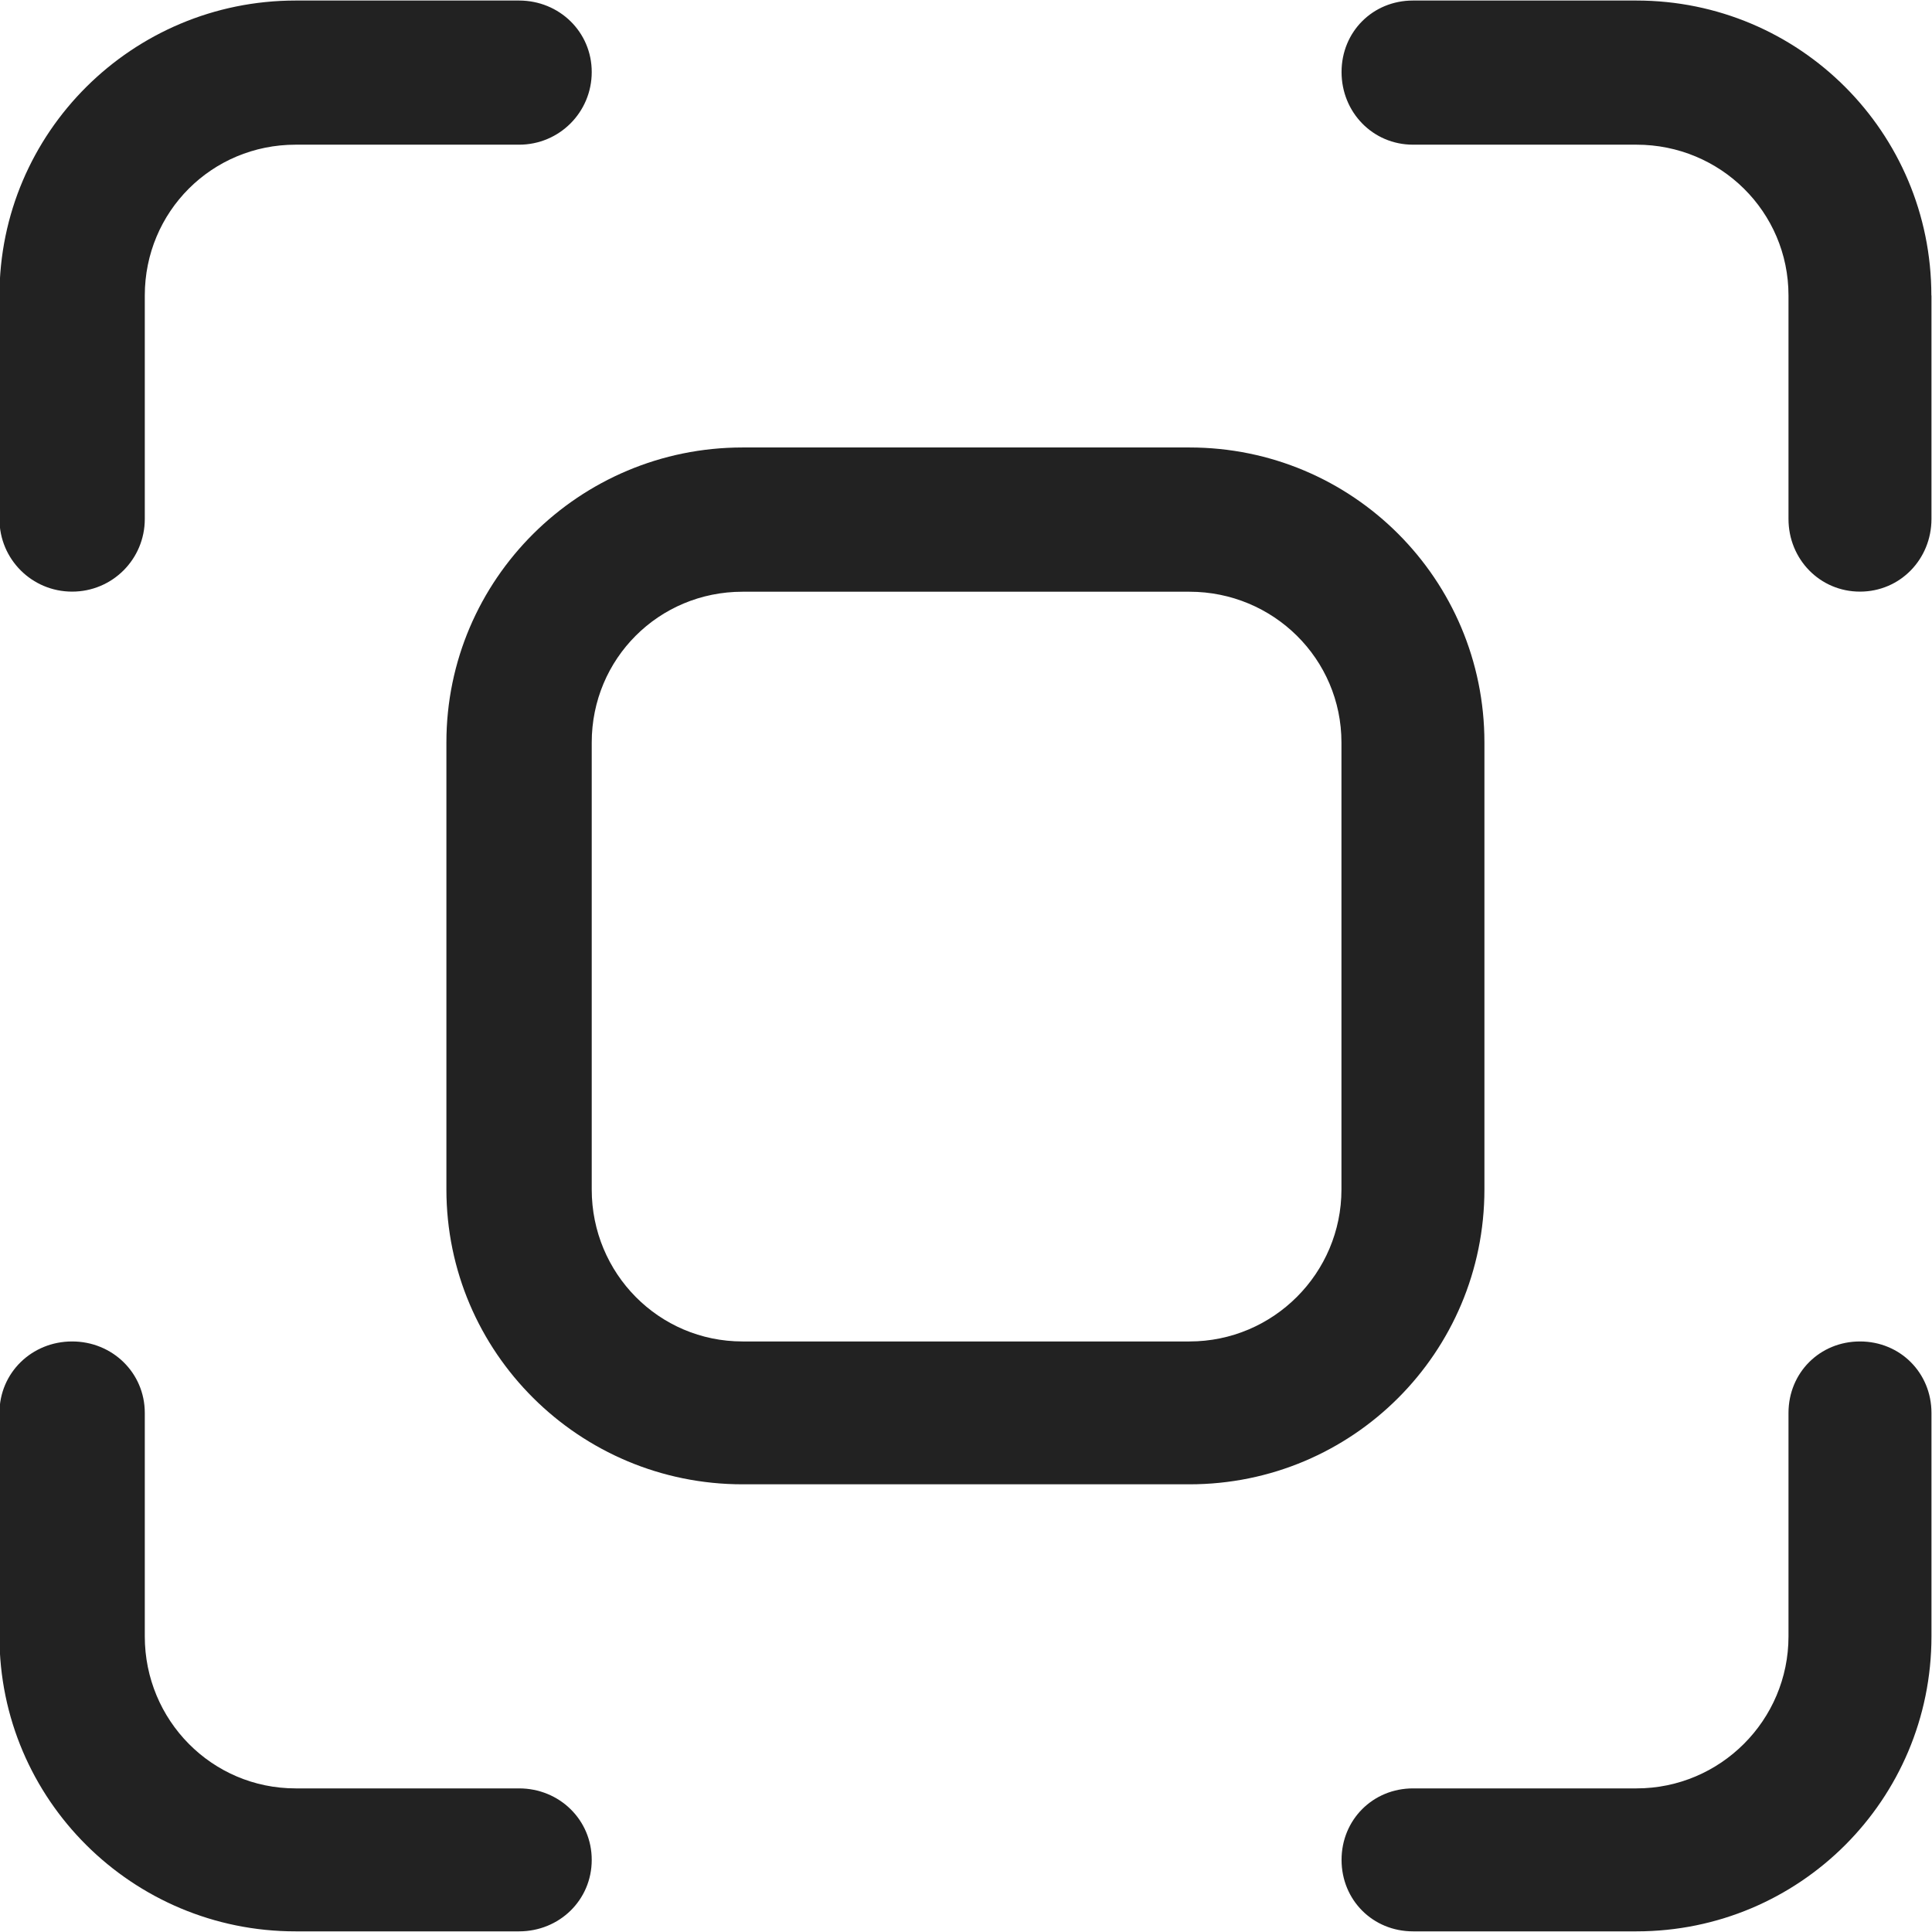
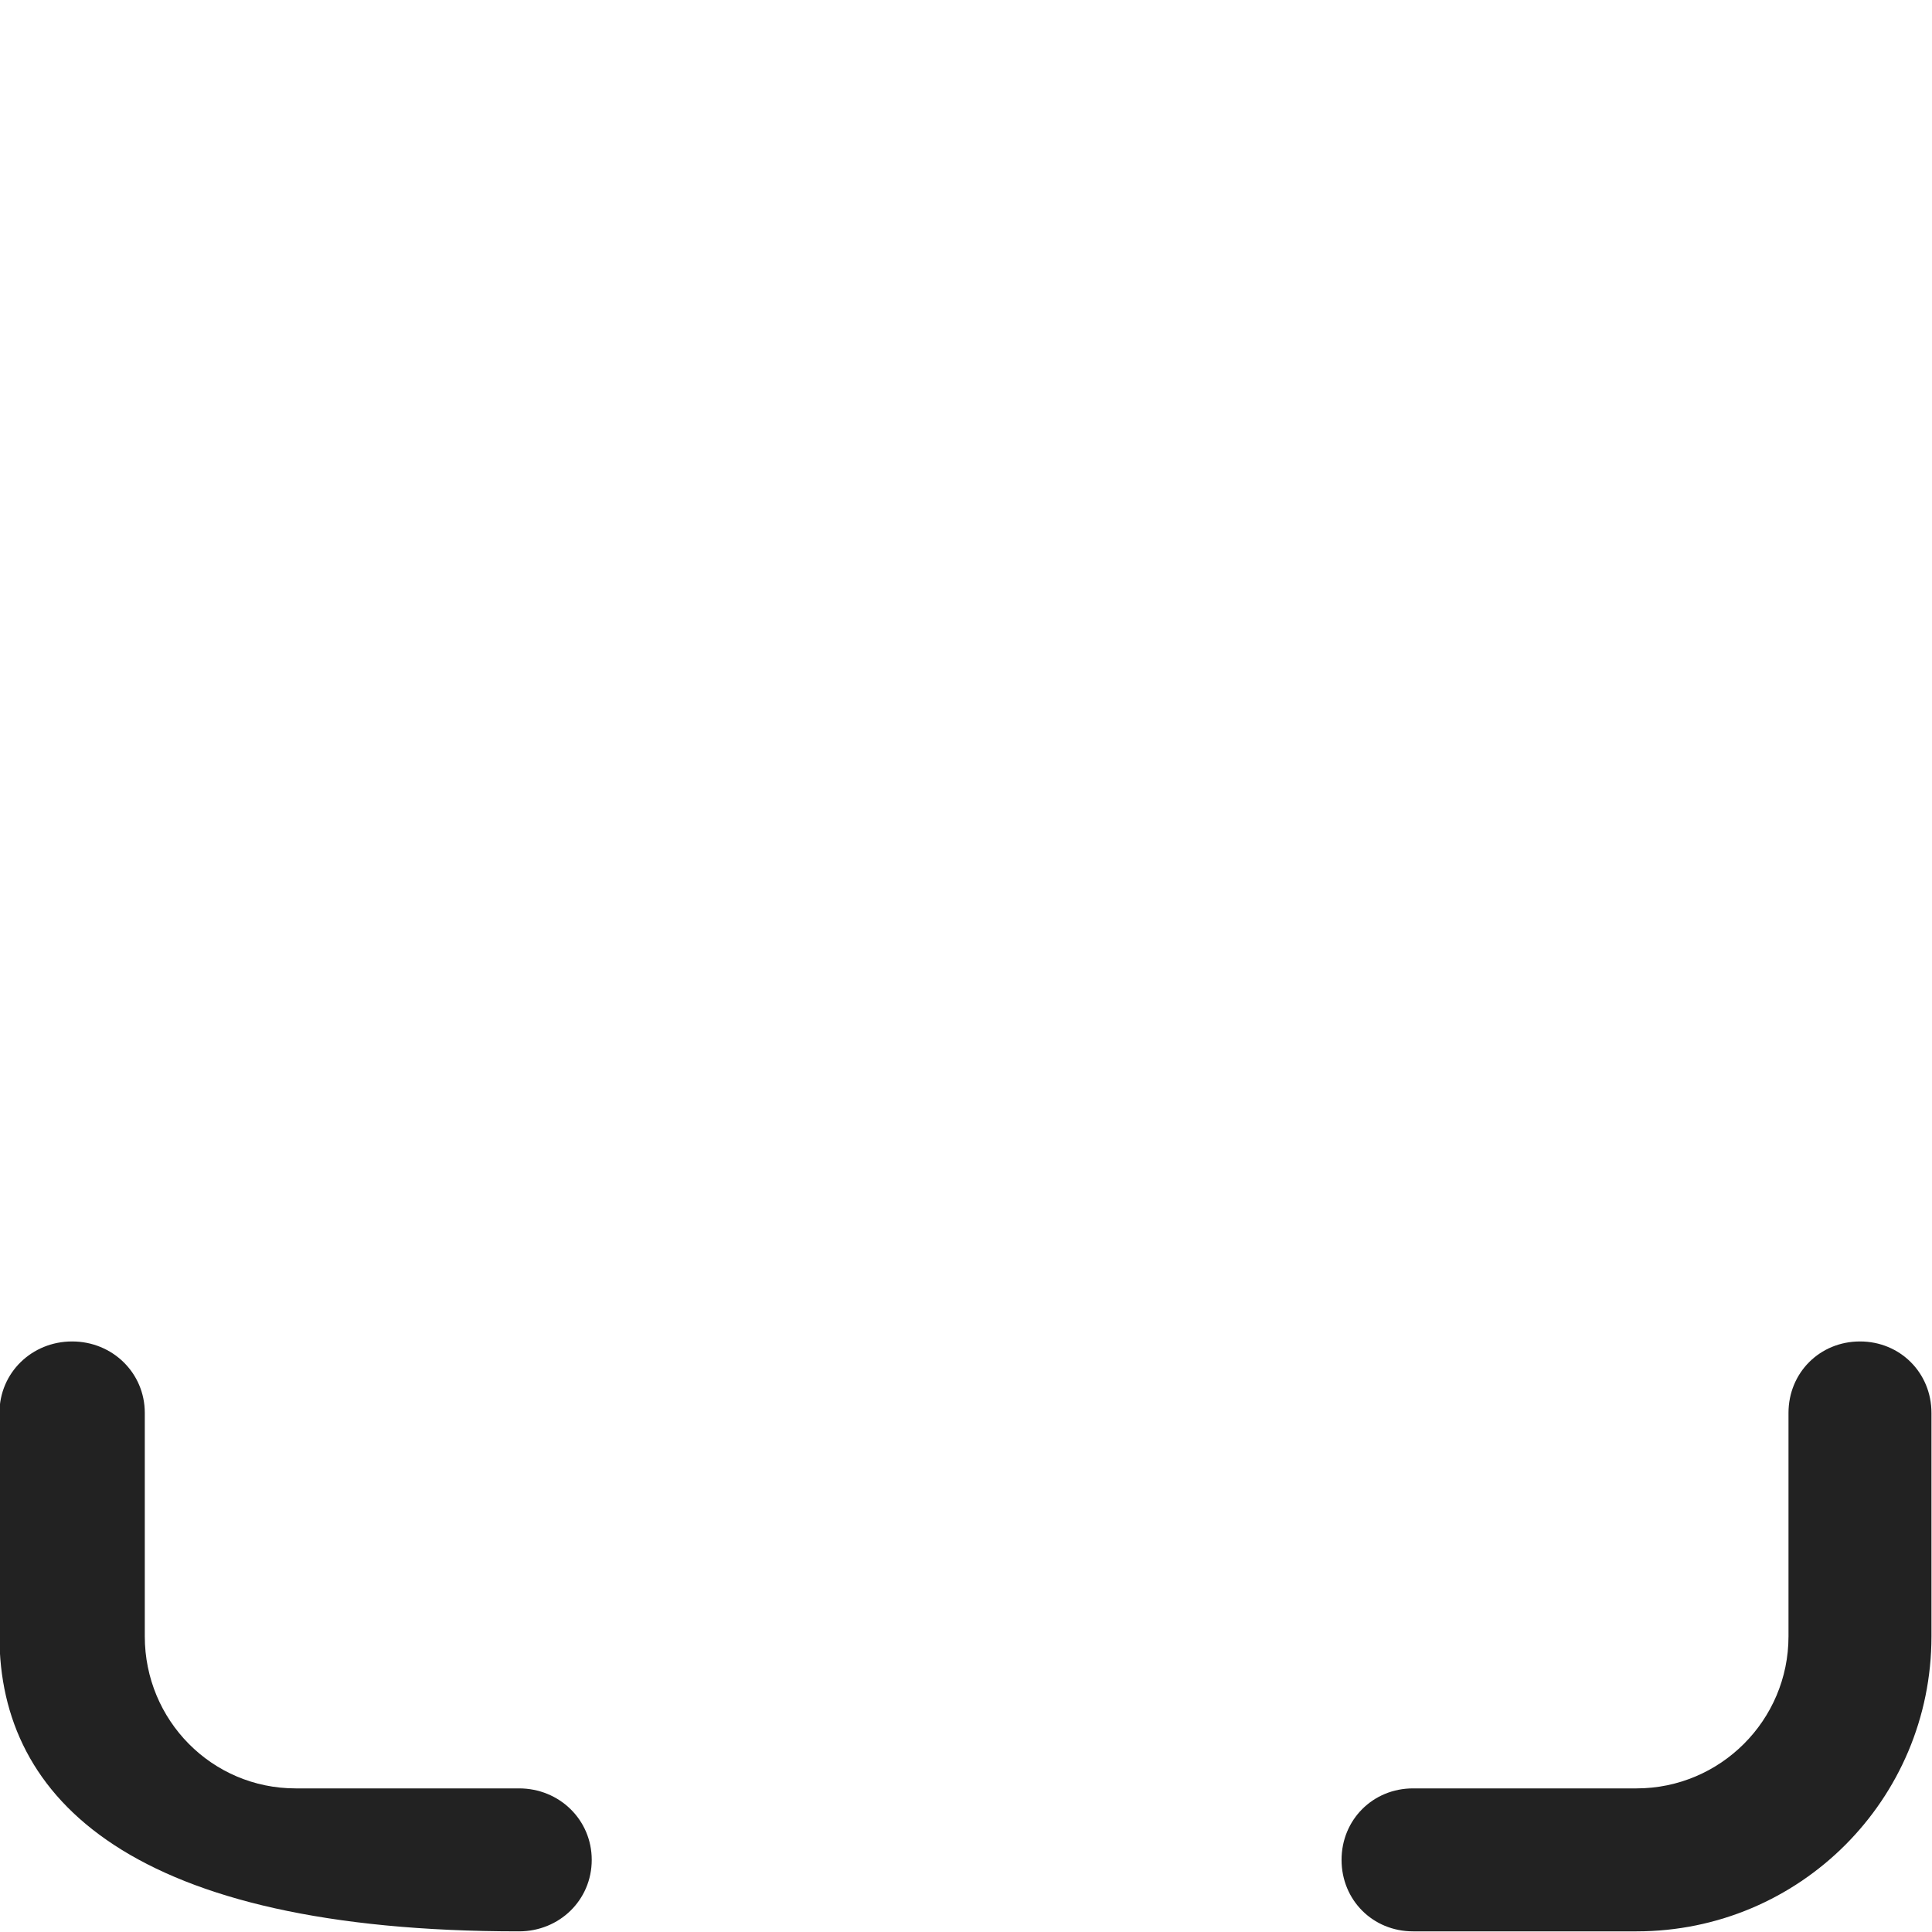
<svg xmlns="http://www.w3.org/2000/svg" id="Layer_1" width="18" height="18" version="1.1" viewBox="0 0 18 18">
  <defs>
    <style>
      .st0 {
        fill: #222;
      }
    </style>
  </defs>
-   <path class="st0" d="M5.513.671c0,.375-.302.677-.677.677h-2.082c-.781,0-1.405.625-1.405,1.405v2.082c0,.375-.302.677-.677.677S-.005,5.21-.005,4.836v-2.082C-.005,1.234,1.234.005,2.754.005h2.082c.375,0,.677.292.677.666Z" />
-   <path class="st0" d="M5.513,17.328c0,.375-.302.666-.677.666h-2.082C1.234,17.995-.005,16.766-.005,15.246v-2.082c0-.375.302-.666.677-.666s.677.292.677.666v2.082c0,.781.625,1.416,1.405,1.416h2.082c.375,0,.677.292.677.666Z" />
-   <path class="st0" d="M17.995,2.753v2.082c0,.375-.292.677-.666.677s-.666-.302-.666-.677v-2.082c0-.781-.635-1.405-1.416-1.405h-2.082c-.375,0-.666-.302-.666-.677S12.79.005,13.164.005h2.082c1.52,0,2.748,1.229,2.748,2.748Z" />
+   <path class="st0" d="M5.513,17.328c0,.375-.302.666-.677.666C1.234,17.995-.005,16.766-.005,15.246v-2.082c0-.375.302-.666.677-.666s.677.292.677.666v2.082c0,.781.625,1.416,1.405,1.416h2.082c.375,0,.677.292.677.666Z" />
  <path class="st0" d="M17.995,13.164v2.082c0,1.52-1.228,2.748-2.748,2.748h-2.082c-.375,0-.666-.292-.666-.666s.292-.666.666-.666h2.082c.781,0,1.416-.635,1.416-1.416v-2.082c0-.375.292-.666.666-.666s.666.292.666.666Z" />
-   <path class="st0" d="M11.082,4.169h-4.164c-1.52,0-2.759,1.229-2.759,2.748v4.164c0,1.52,1.239,2.748,2.759,2.748h4.164c1.52,0,2.748-1.228,2.748-2.748v-4.164c0-1.52-1.228-2.748-2.748-2.748ZM12.498,11.082c0,.781-.635,1.416-1.416,1.416h-4.164c-.781,0-1.405-.635-1.405-1.416v-4.164c0-.781.625-1.405,1.405-1.405h4.164c.781,0,1.416.625,1.416,1.405v4.164Z" />
</svg>